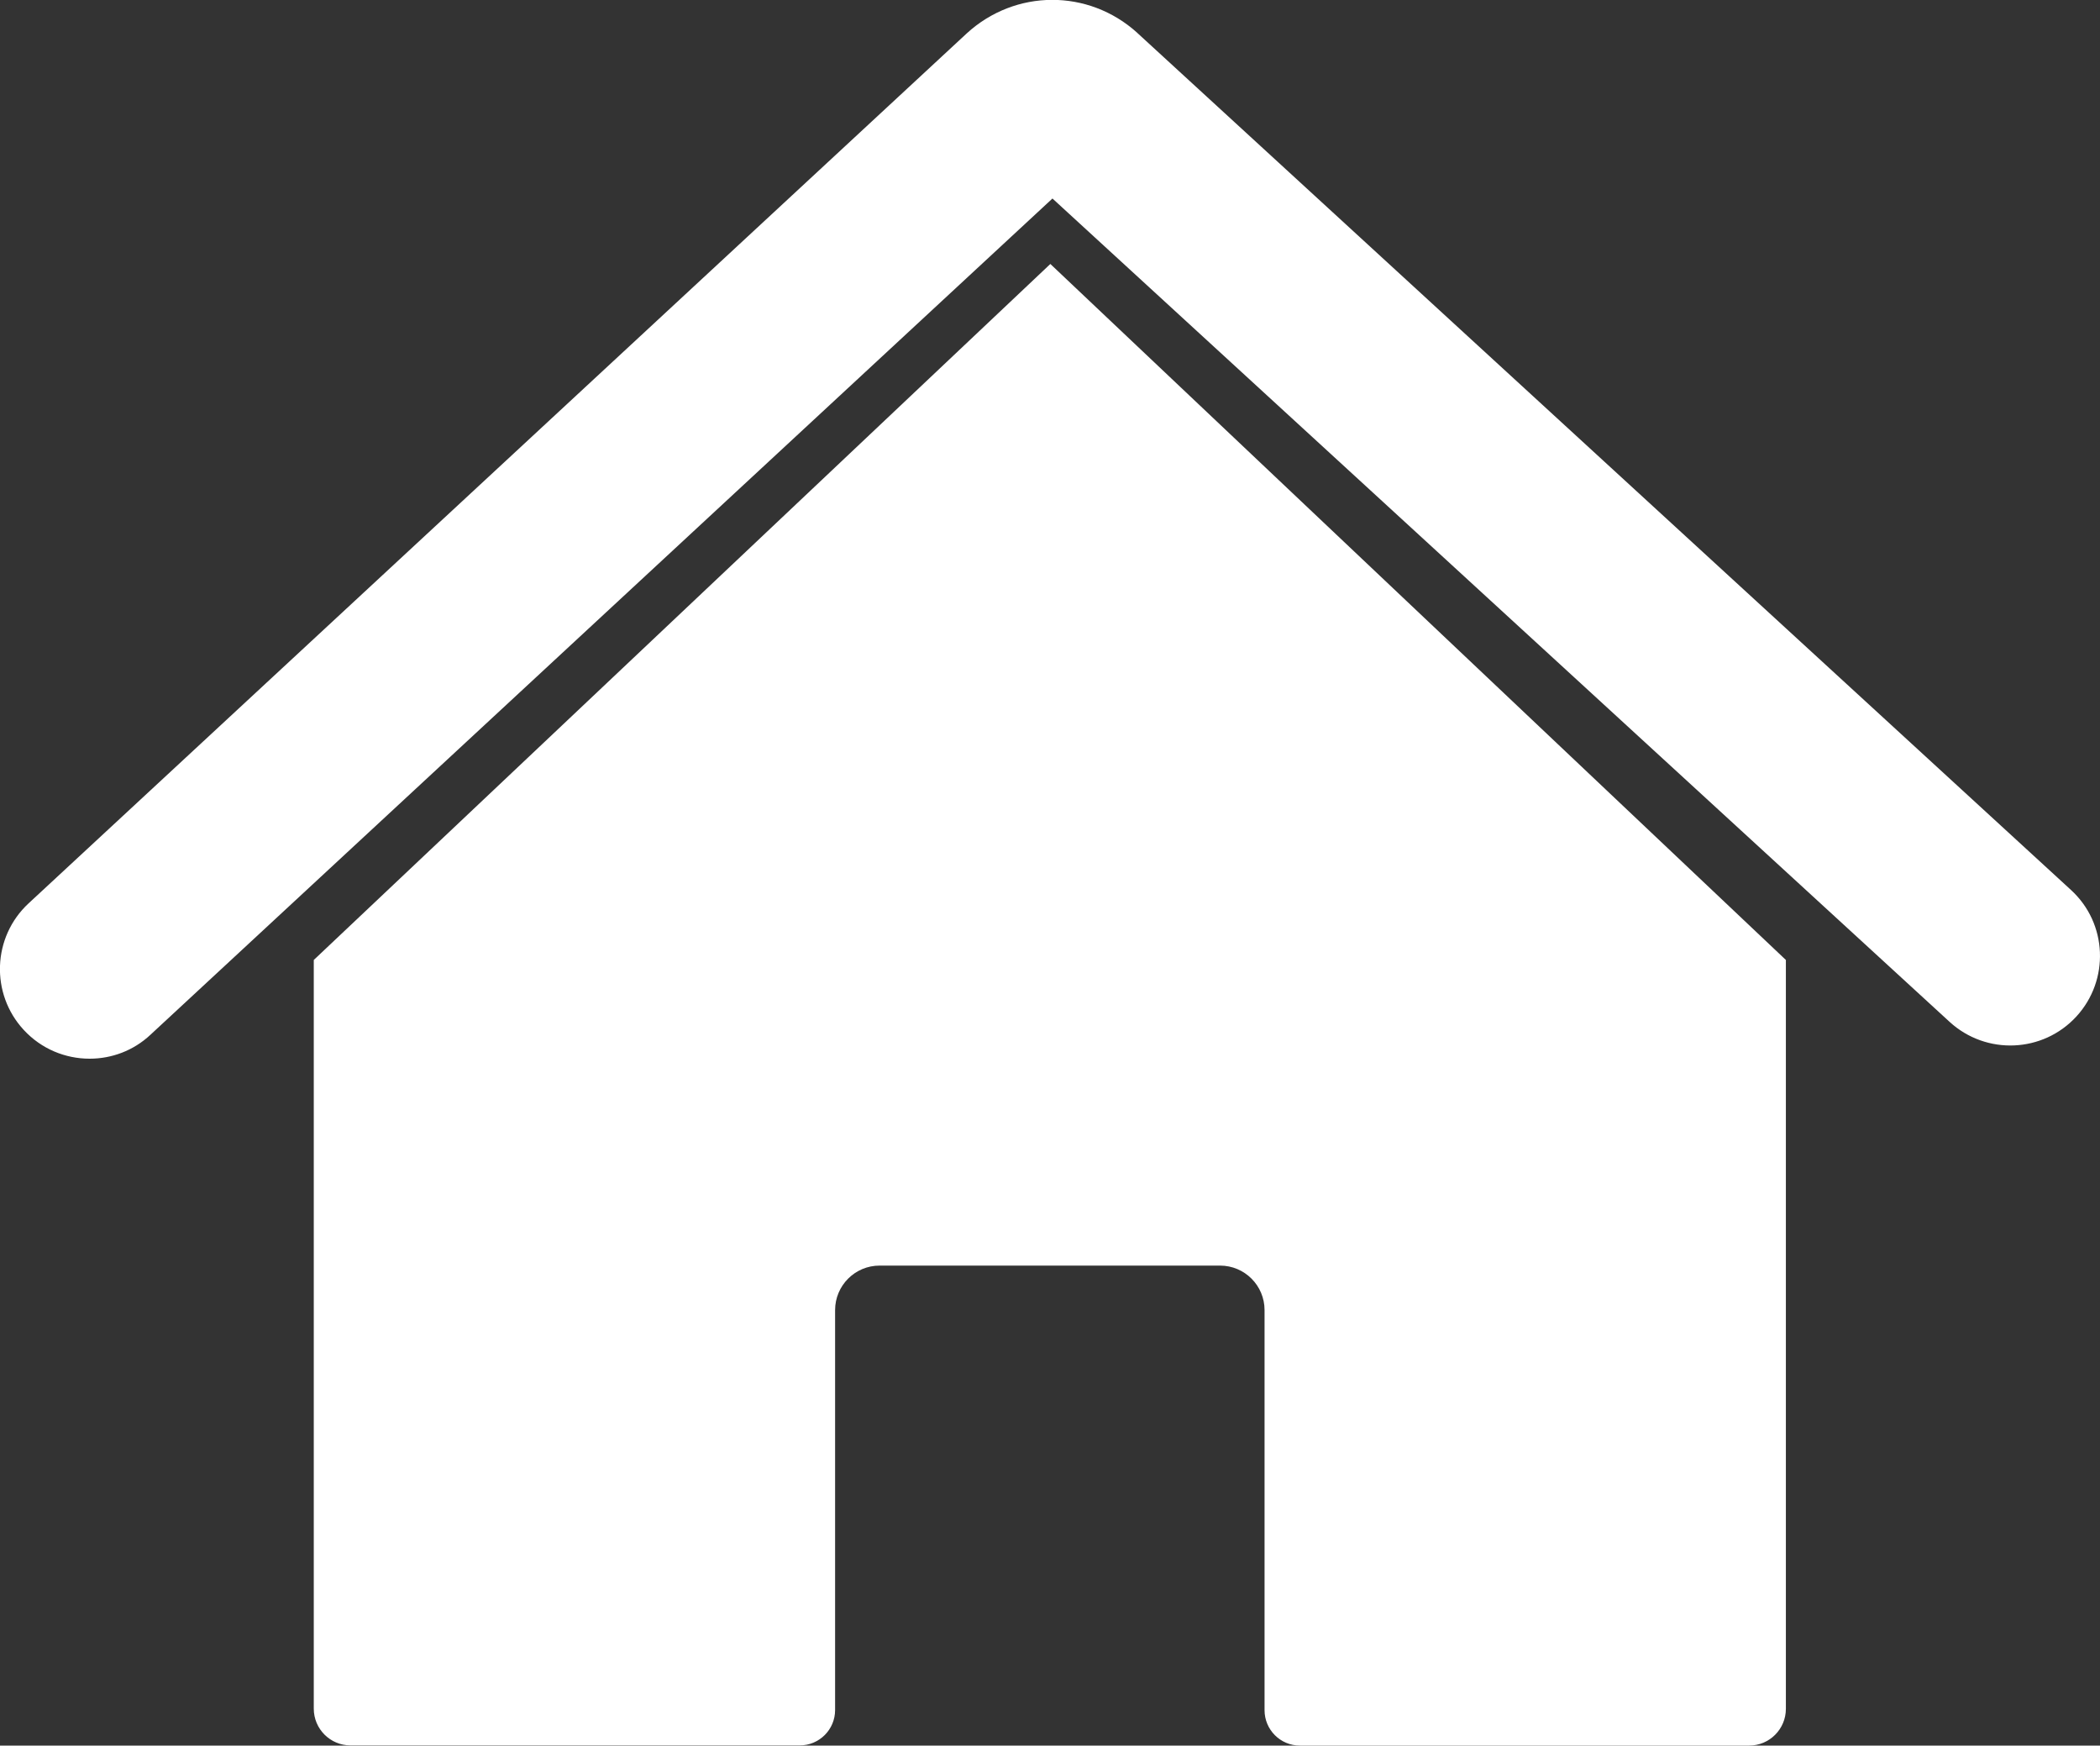
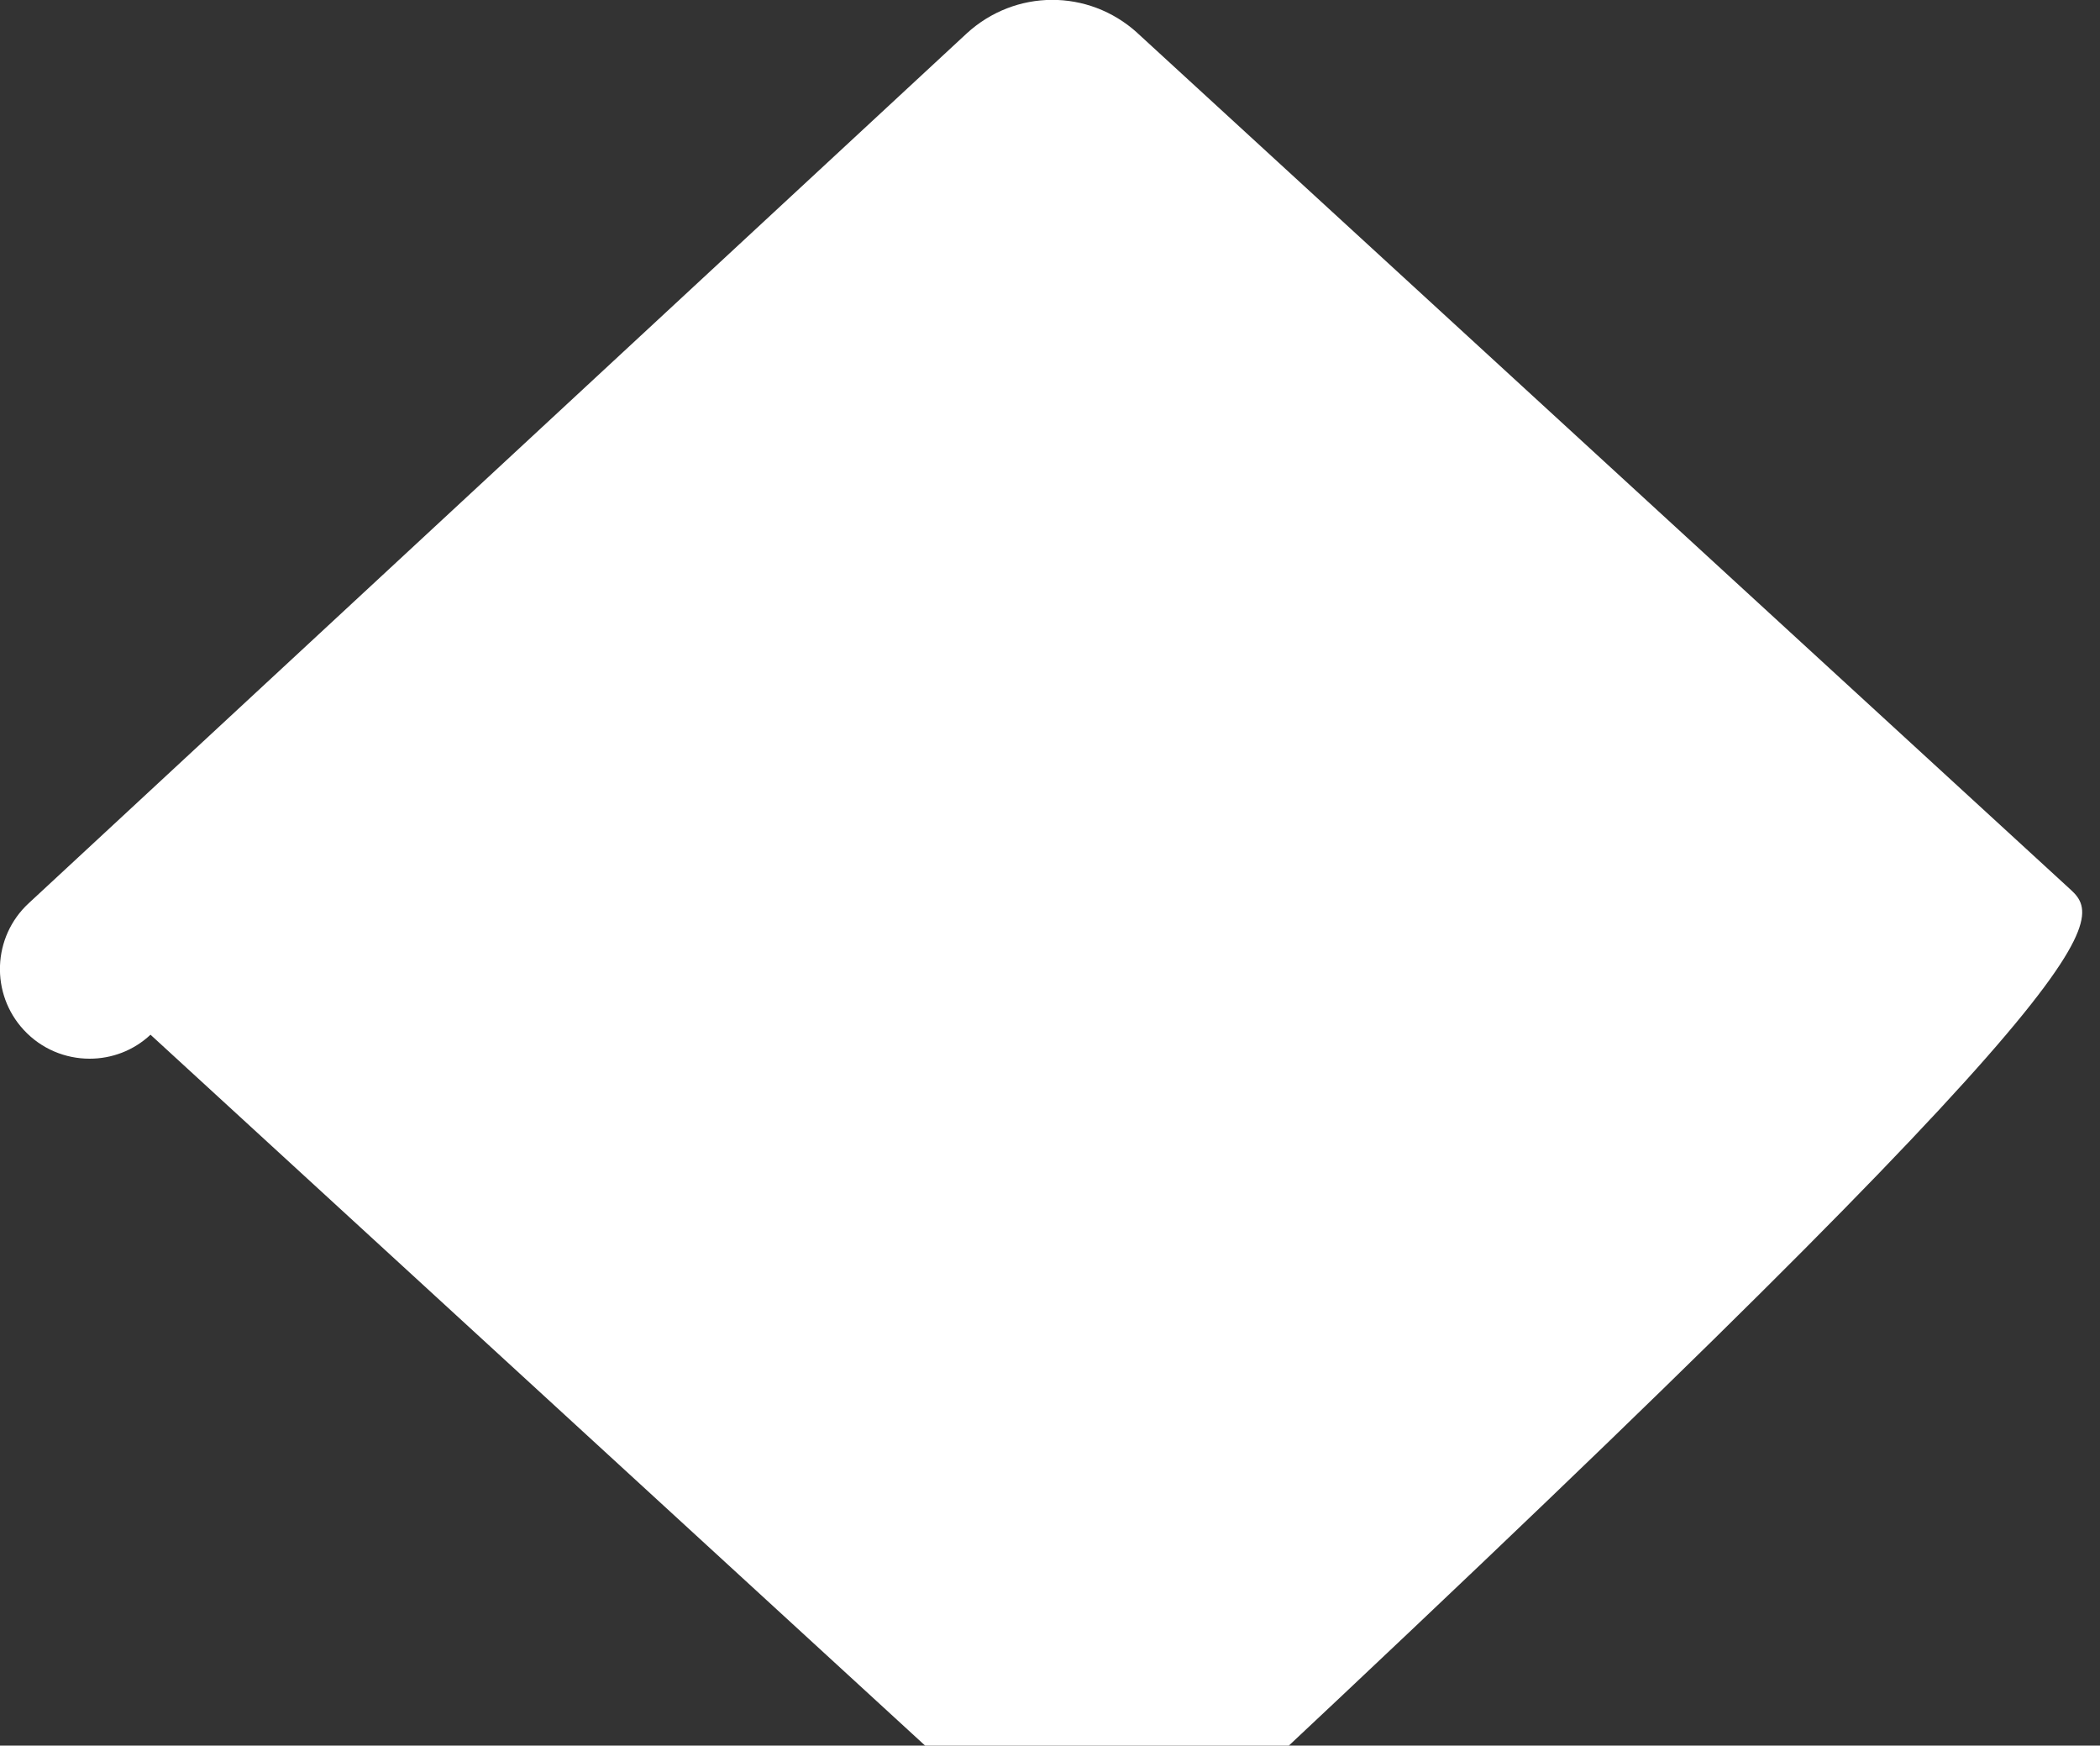
<svg xmlns="http://www.w3.org/2000/svg" version="1.1" id="Layer_1" x="0px" y="0px" viewBox="0 0 1200 997.2" style="enable-background:new 0 0 1200 997.2;" xml:space="preserve">
  <rect x="0" y="0" width="1200" height="997.2" fill="#333333" stroke="none" />
  <style type="text/css">
	.st0{fill:#ffffff;}
</style>
  <g id="XMLID_2_">
-     <path id="XMLID_4_" class="st0" d="M179.3,548.4v427.7c0,11.6,9.4,21,21,21h256.7c11.1,0,20.2-9,20.2-20.2V748.4   c0-14,11.4-25.4,25.4-25.4h194.6c14,0,25.4,11.4,25.4,25.4V977c0,11.1,9,20.2,20.2,20.2h256.7c11.6,0,21-9.4,21-21V548.4   L600.2,150.8L179.3,548.4z" />
-     <path id="XMLID_3_" class="st0" d="M1183.4,508.4L650.1,19l-0.3-0.3c-27.9-25.2-69.7-25-97.4,0.4L16.4,516   c-20.8,19.2-22,51.7-2.8,72.4c10.1,10.9,23.8,16.4,37.6,16.4c12.5,0,25-4.5,34.8-13.7l515.4-477.7l512.7,470.4   c20.9,19.1,53.3,17.7,72.4-3.1C1205.6,559.9,1204.3,527.5,1183.4,508.4z" />
+     <path id="XMLID_3_" class="st0" d="M1183.4,508.4L650.1,19l-0.3-0.3c-27.9-25.2-69.7-25-97.4,0.4L16.4,516   c-20.8,19.2-22,51.7-2.8,72.4c10.1,10.9,23.8,16.4,37.6,16.4c12.5,0,25-4.5,34.8-13.7l512.7,470.4   c20.9,19.1,53.3,17.7,72.4-3.1C1205.6,559.9,1204.3,527.5,1183.4,508.4z" />
  </g>
</svg>